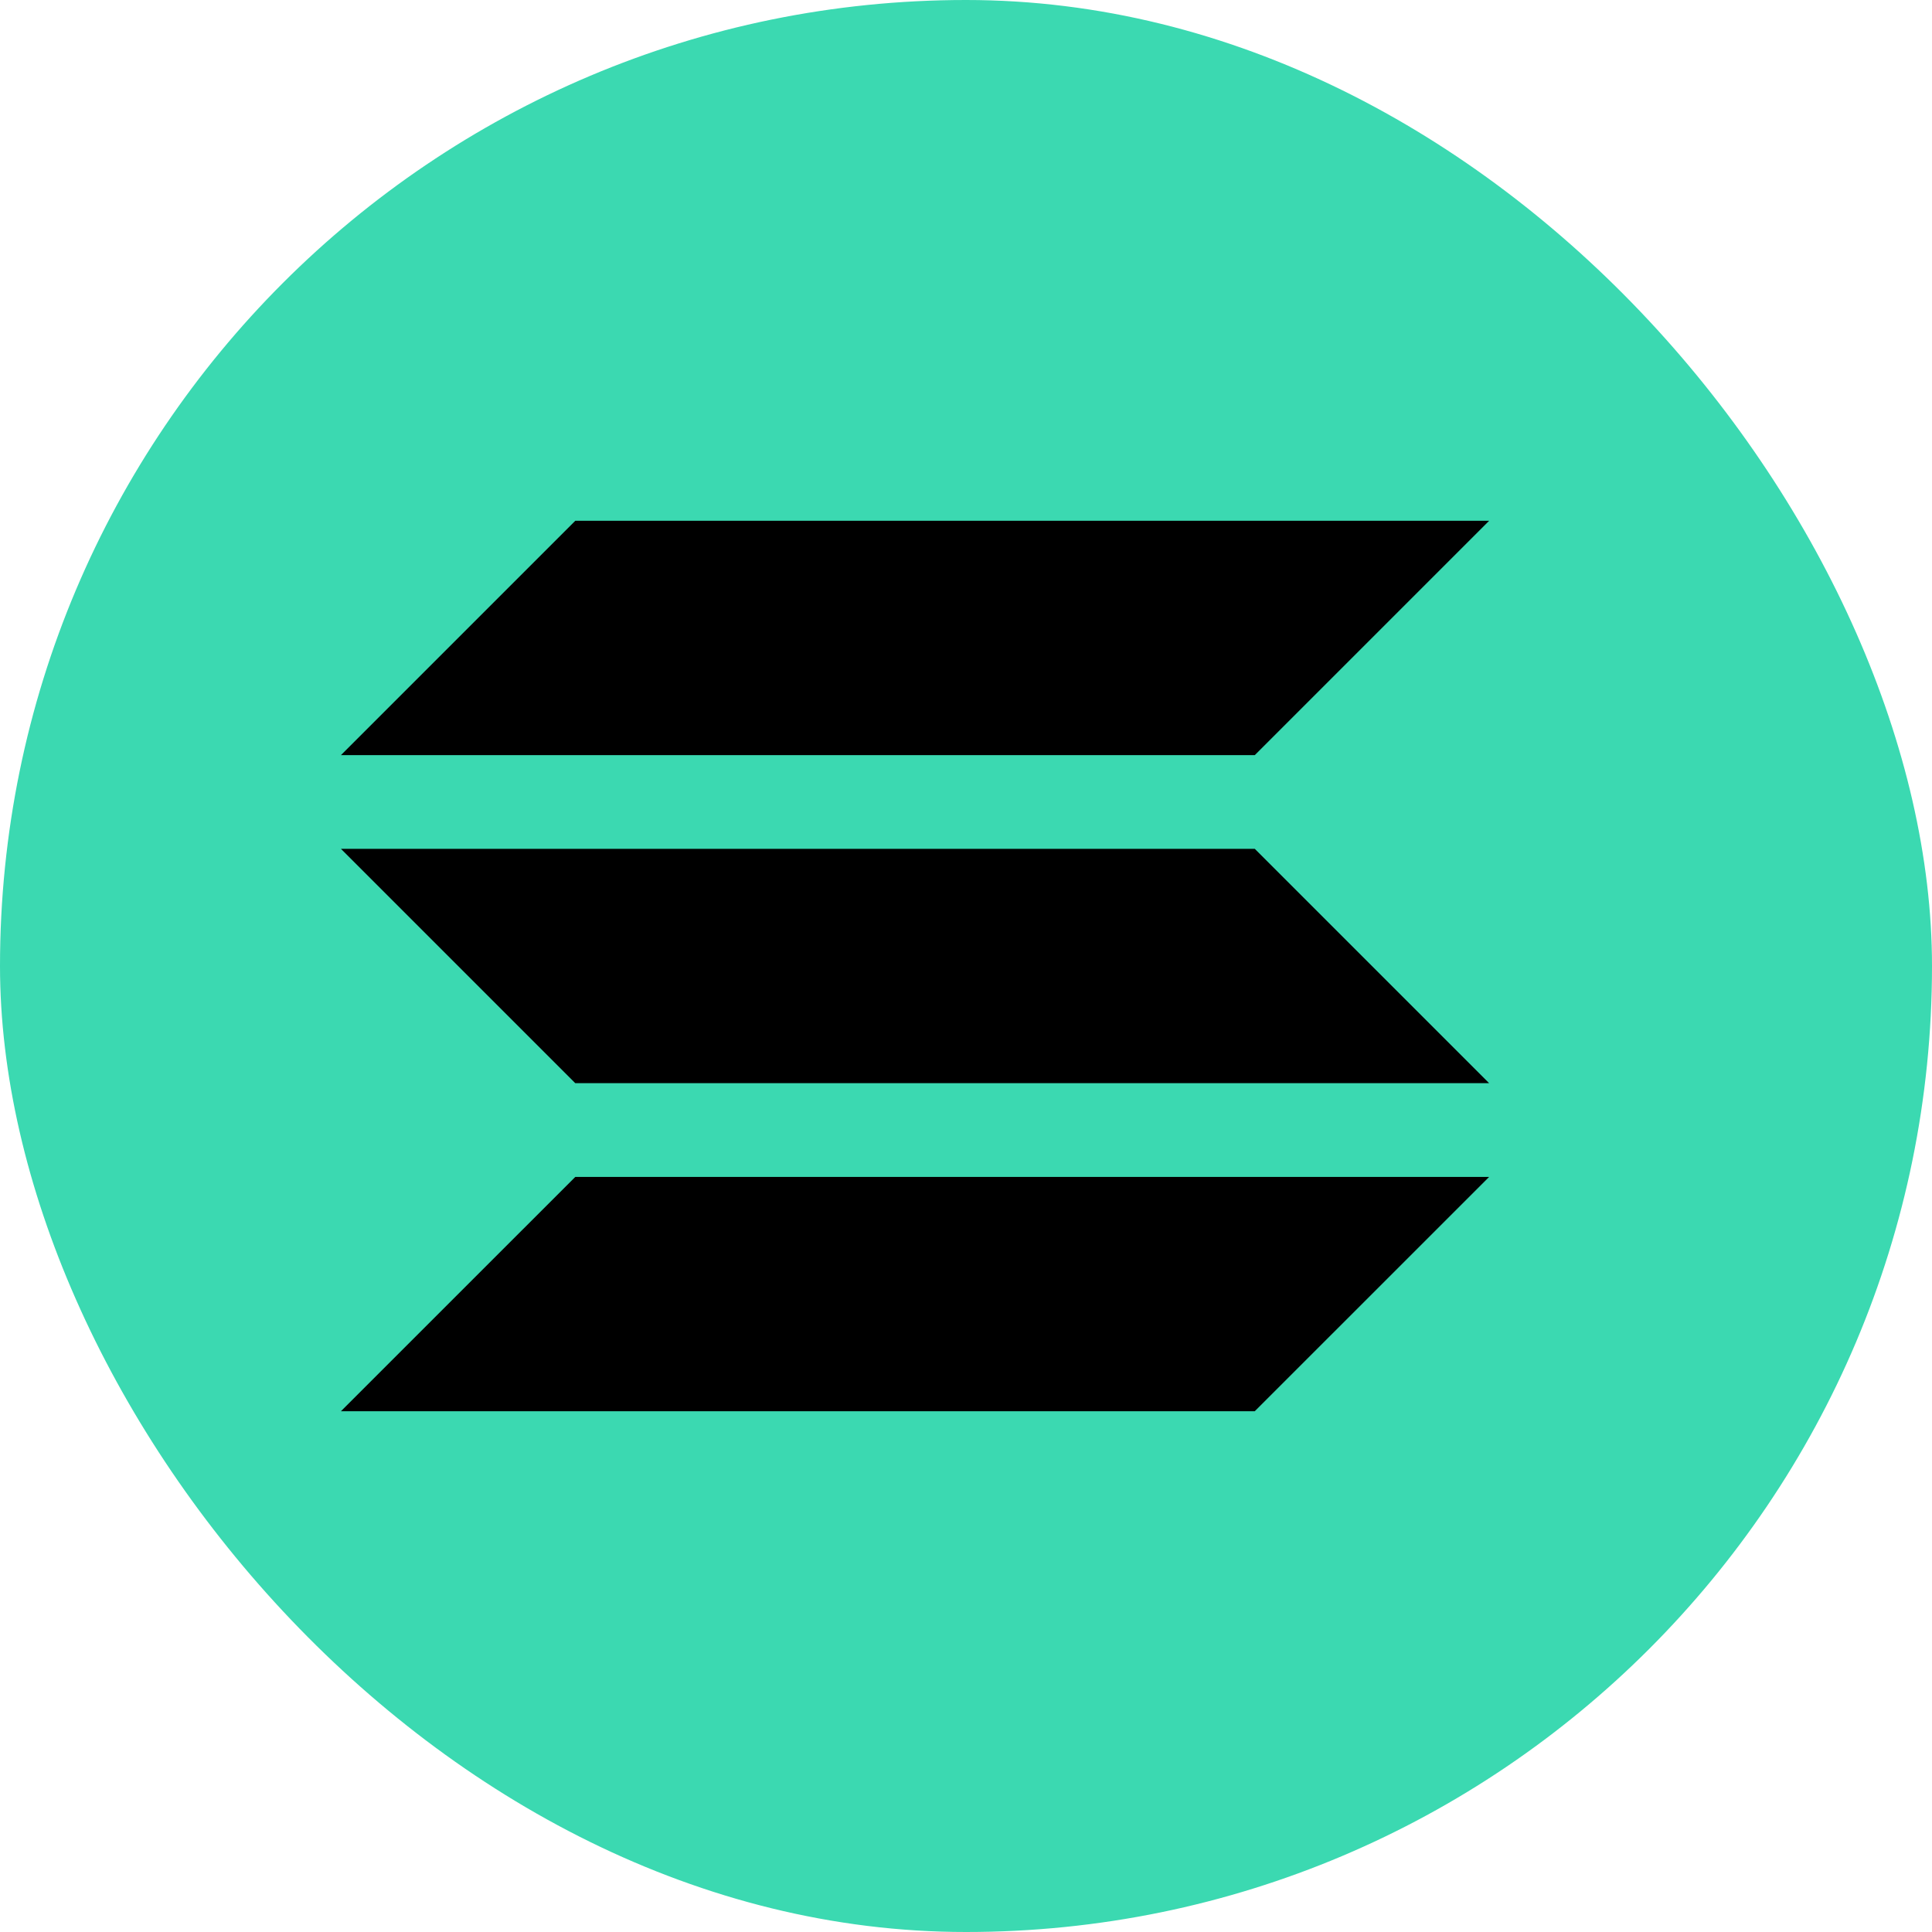
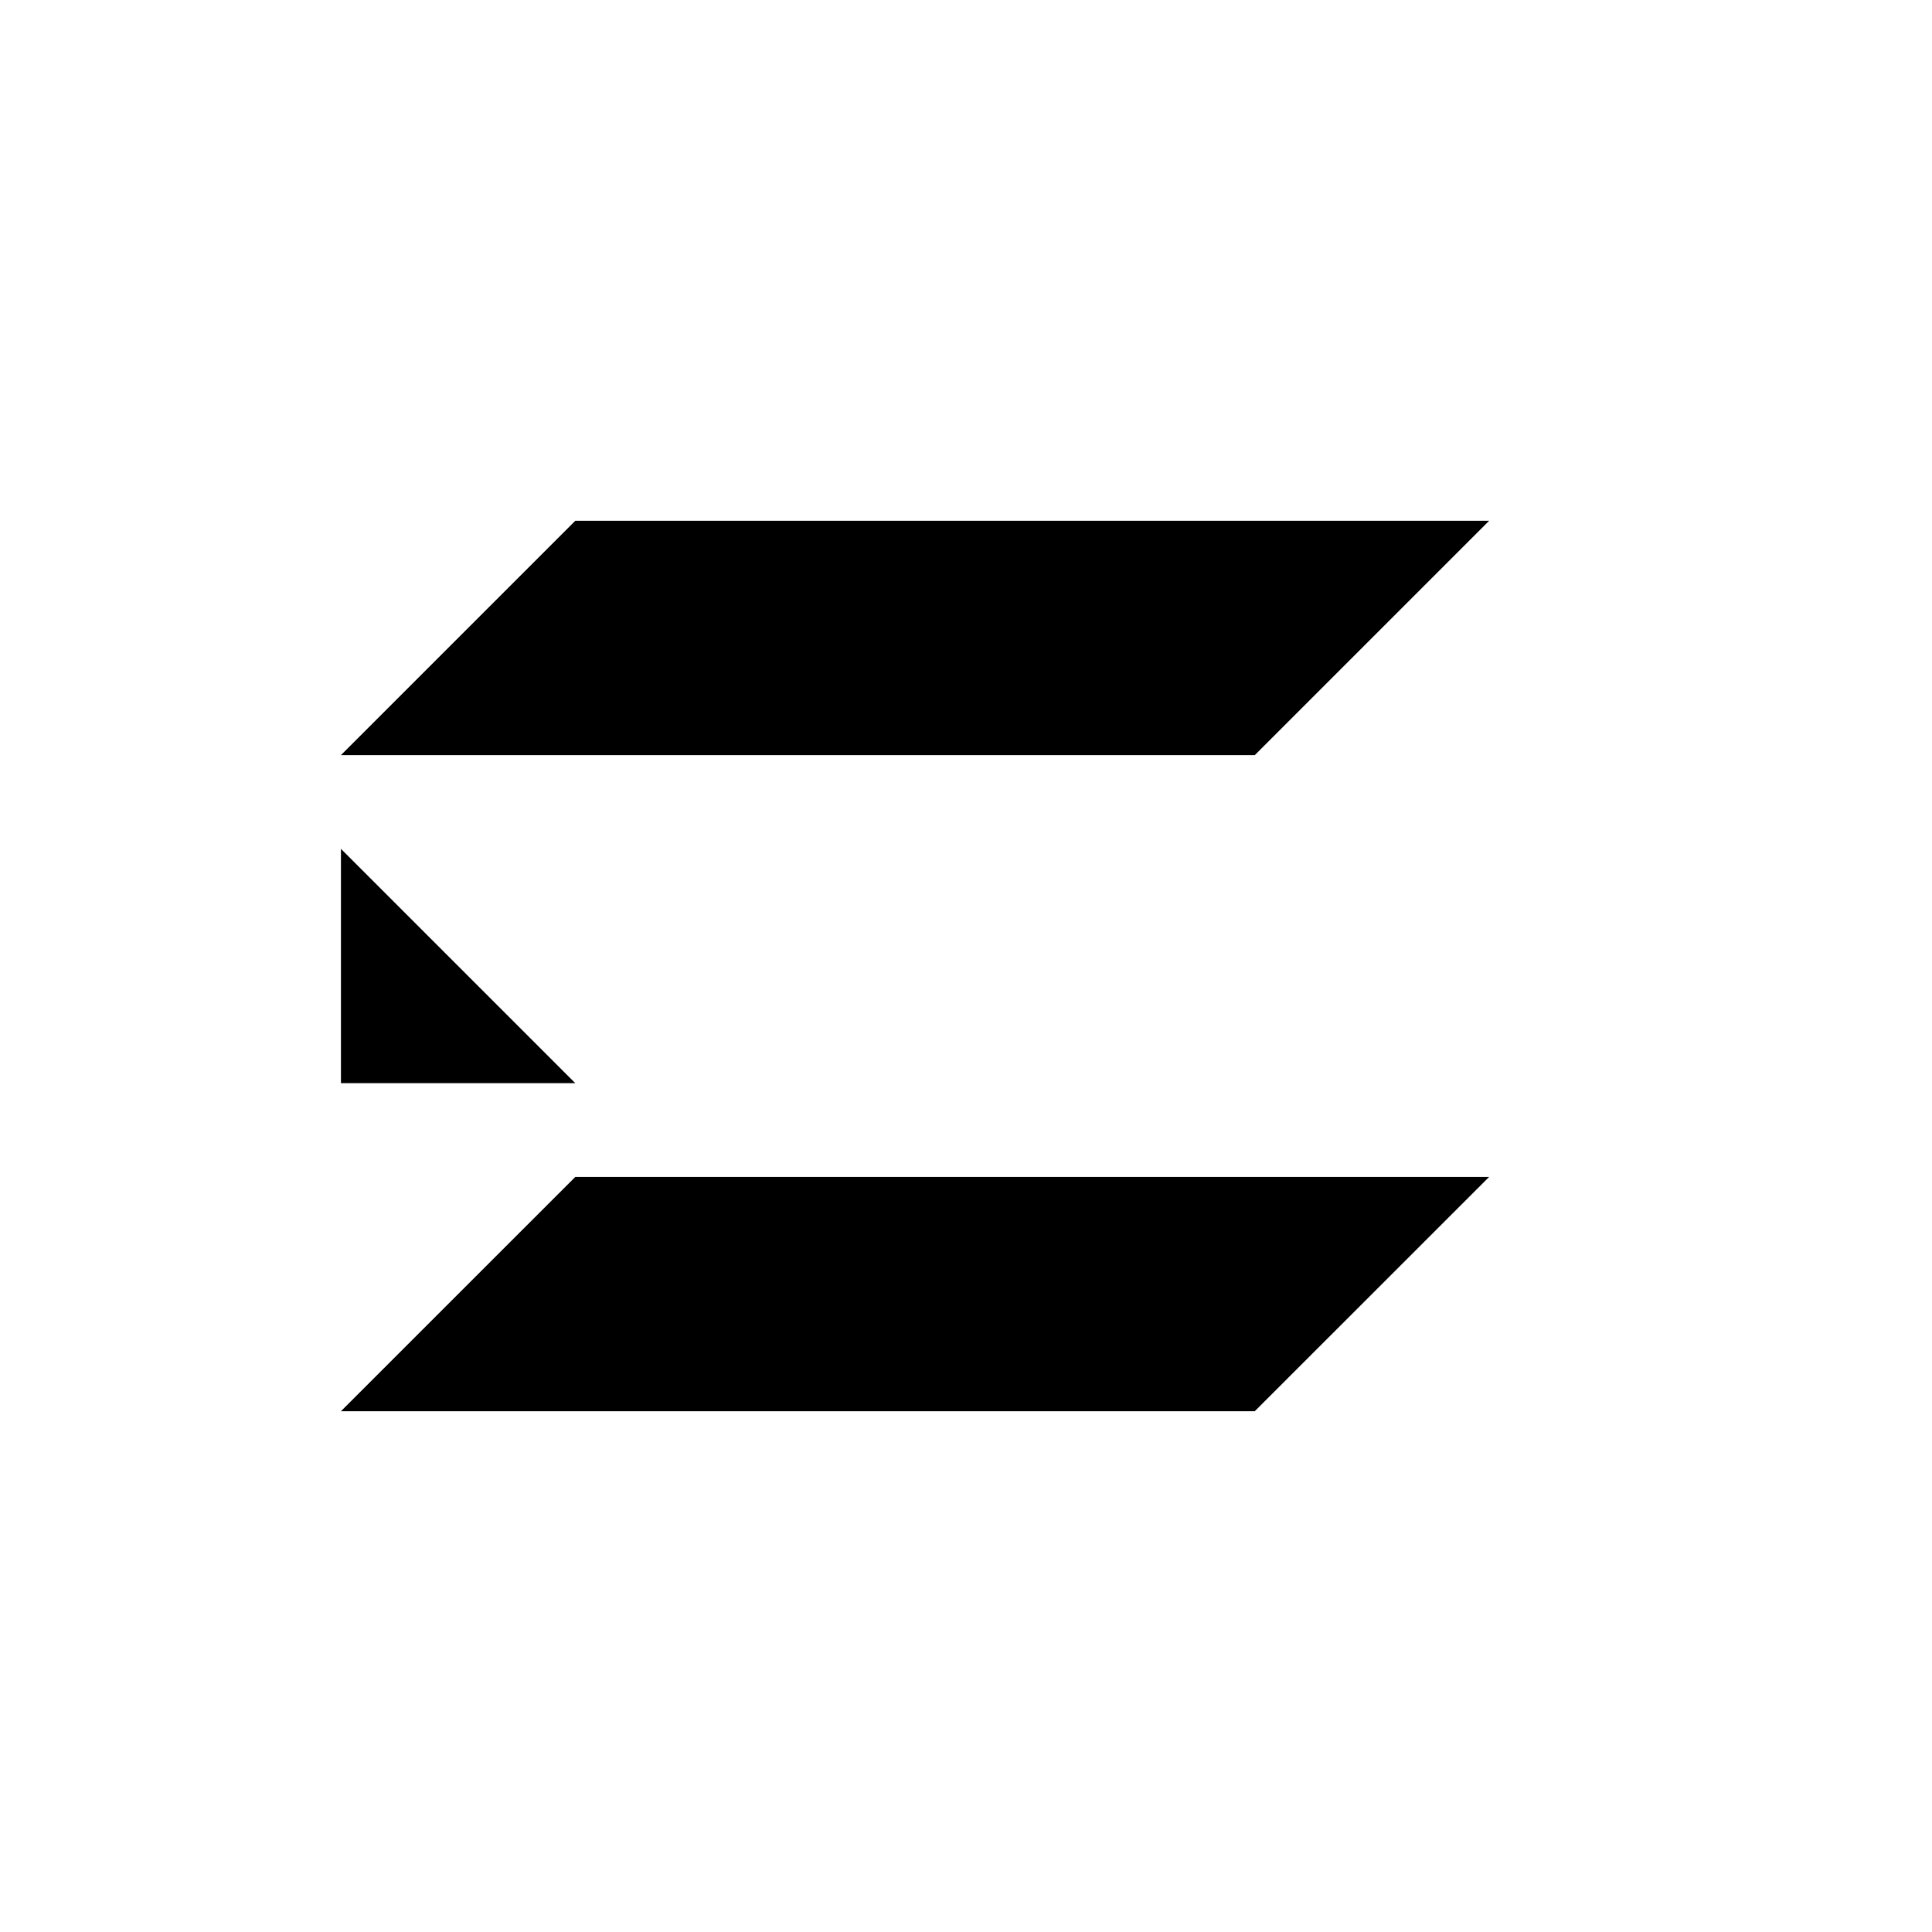
<svg xmlns="http://www.w3.org/2000/svg" width="34" height="34" viewBox="0 0 34 34" fill="none">
-   <rect width="34" height="34" rx="17" fill="#3BD9B1" />
-   <path fill-rule="evenodd" clip-rule="evenodd" d="M6 13.289L10.124 9.165H26.206L22.082 13.289H6ZM6 14.938L10.124 19.062H26.206L22.082 14.938H6ZM10.124 20.712L6 24.835H22.082L26.206 20.712H10.124Z" fill="black" />
+   <path fill-rule="evenodd" clip-rule="evenodd" d="M6 13.289L10.124 9.165H26.206L22.082 13.289H6ZM6 14.938L10.124 19.062H26.206H6ZM10.124 20.712L6 24.835H22.082L26.206 20.712H10.124Z" fill="black" />
</svg>